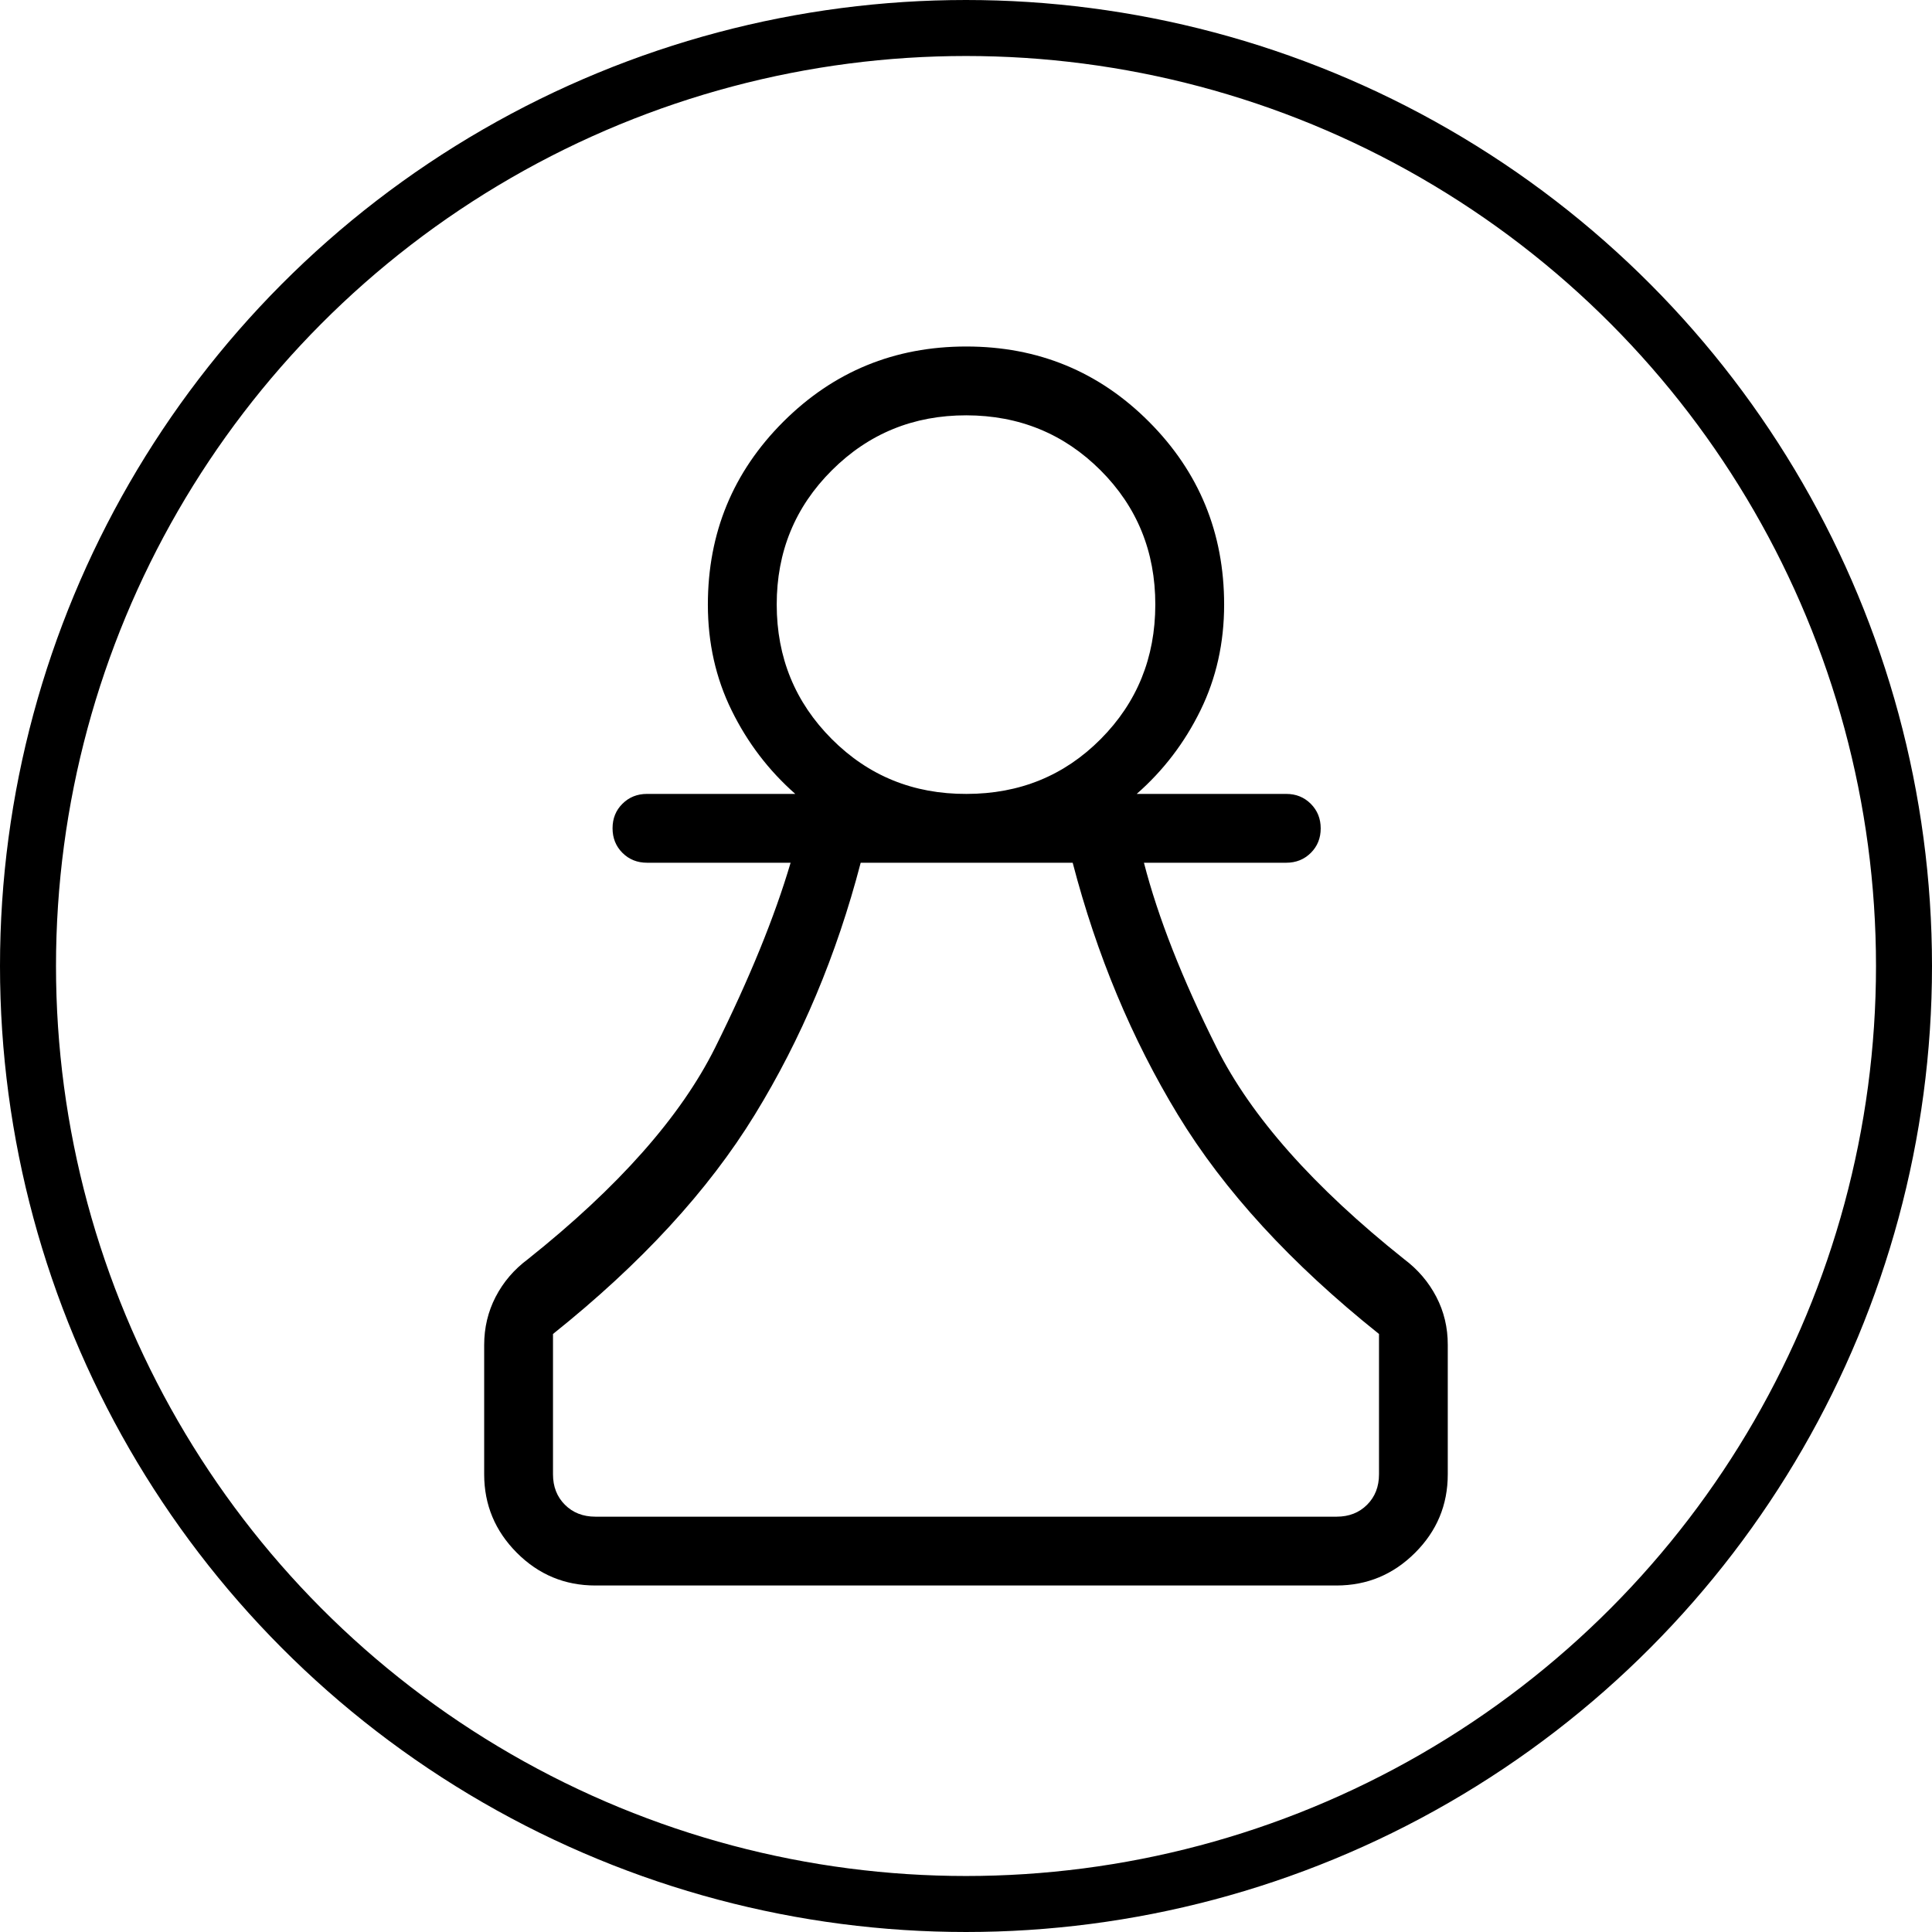
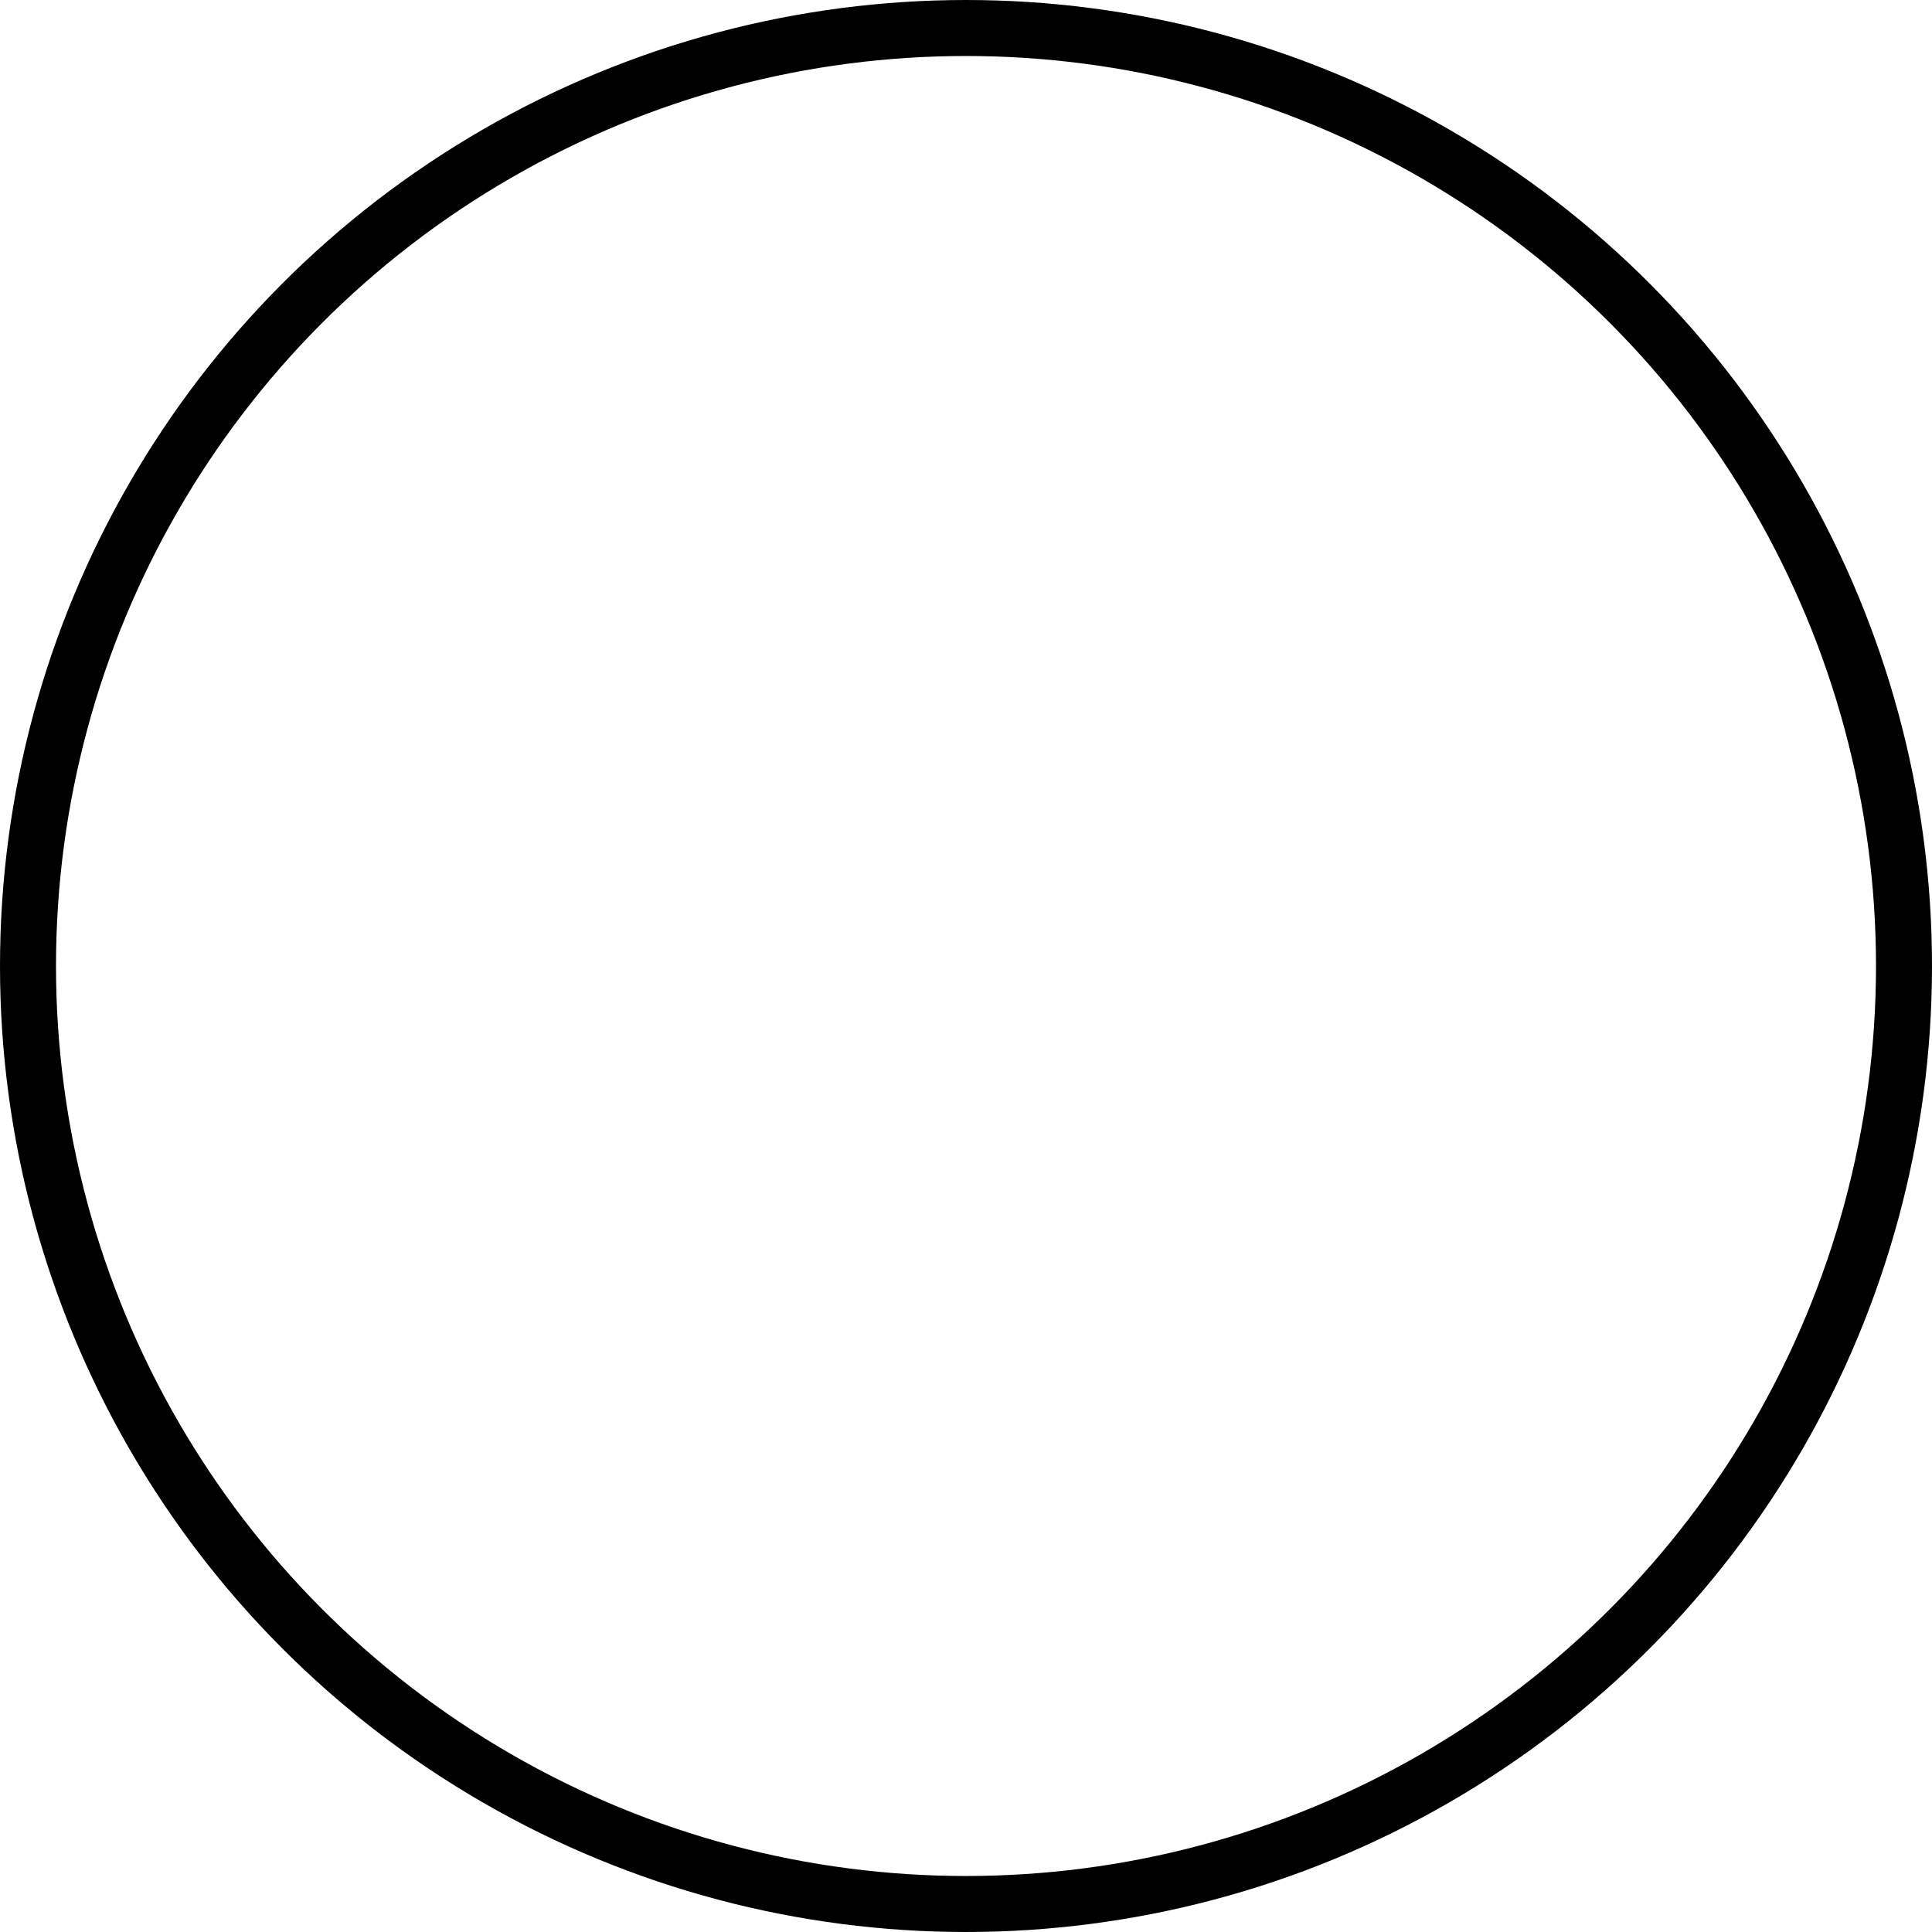
<svg xmlns="http://www.w3.org/2000/svg" width="69" height="69" viewBox="0 0 69 69" fill="none">
-   <path d="M21.264 56.625C20.171 56.625 19.236 56.236 18.459 55.457C17.683 54.679 17.293 53.745 17.292 52.657V48.036C17.292 47.416 17.429 46.843 17.702 46.315C17.976 45.787 18.358 45.34 18.848 44.975C22.085 42.397 24.315 39.877 25.54 37.416C26.764 34.954 27.663 32.753 28.236 30.812H23.108C22.759 30.812 22.466 30.695 22.23 30.459C21.994 30.223 21.877 29.93 21.877 29.581C21.877 29.232 21.994 28.94 22.23 28.706C22.466 28.471 22.758 28.354 23.106 28.354H28.403C27.453 27.517 26.695 26.523 26.13 25.372C25.564 24.222 25.281 22.962 25.281 21.594C25.281 19.034 26.179 16.857 27.973 15.064C29.768 13.271 31.947 12.375 34.51 12.375C37.073 12.375 39.249 13.271 41.037 15.064C42.825 16.857 43.719 19.034 43.719 21.594C43.719 22.962 43.437 24.222 42.873 25.372C42.309 26.523 41.551 27.517 40.597 28.354H45.939C46.286 28.354 46.578 28.472 46.814 28.708C47.05 28.944 47.168 29.237 47.168 29.586C47.168 29.935 47.05 30.227 46.814 30.461C46.578 30.695 46.286 30.812 45.939 30.812H40.855C41.355 32.755 42.22 34.956 43.451 37.416C44.68 39.874 46.913 42.393 50.15 44.972C50.638 45.338 51.02 45.785 51.295 46.312C51.571 46.84 51.708 47.414 51.706 48.033V52.655C51.706 53.746 51.317 54.681 50.538 55.457C49.76 56.234 48.826 56.623 47.736 56.625H21.264ZM21.264 54.167H47.738C48.179 54.167 48.541 54.025 48.825 53.741C49.108 53.458 49.25 53.096 49.25 52.655V47.642C46.11 45.135 43.716 42.526 42.069 39.817C40.422 37.108 39.169 34.107 38.31 30.812H30.739C29.88 34.107 28.618 37.108 26.953 39.817C25.293 42.523 22.892 45.132 19.75 47.642V52.655C19.75 53.096 19.892 53.458 20.175 53.741C20.459 54.025 20.822 54.167 21.264 54.167ZM34.517 28.354C36.415 28.354 38.013 27.701 39.311 26.395C40.609 25.089 41.259 23.488 41.261 21.594C41.262 19.699 40.61 18.1 39.304 16.795C37.998 15.491 36.401 14.837 34.515 14.833C32.629 14.83 31.027 15.484 29.711 16.795C28.395 18.106 27.738 19.706 27.74 21.594C27.741 23.482 28.397 25.082 29.706 26.395C31.016 27.708 32.62 28.361 34.517 28.354Z" fill="black" />
  <circle cx="34.5" cy="34.5" r="33.5" stroke="black" stroke-width="2" />
</svg>